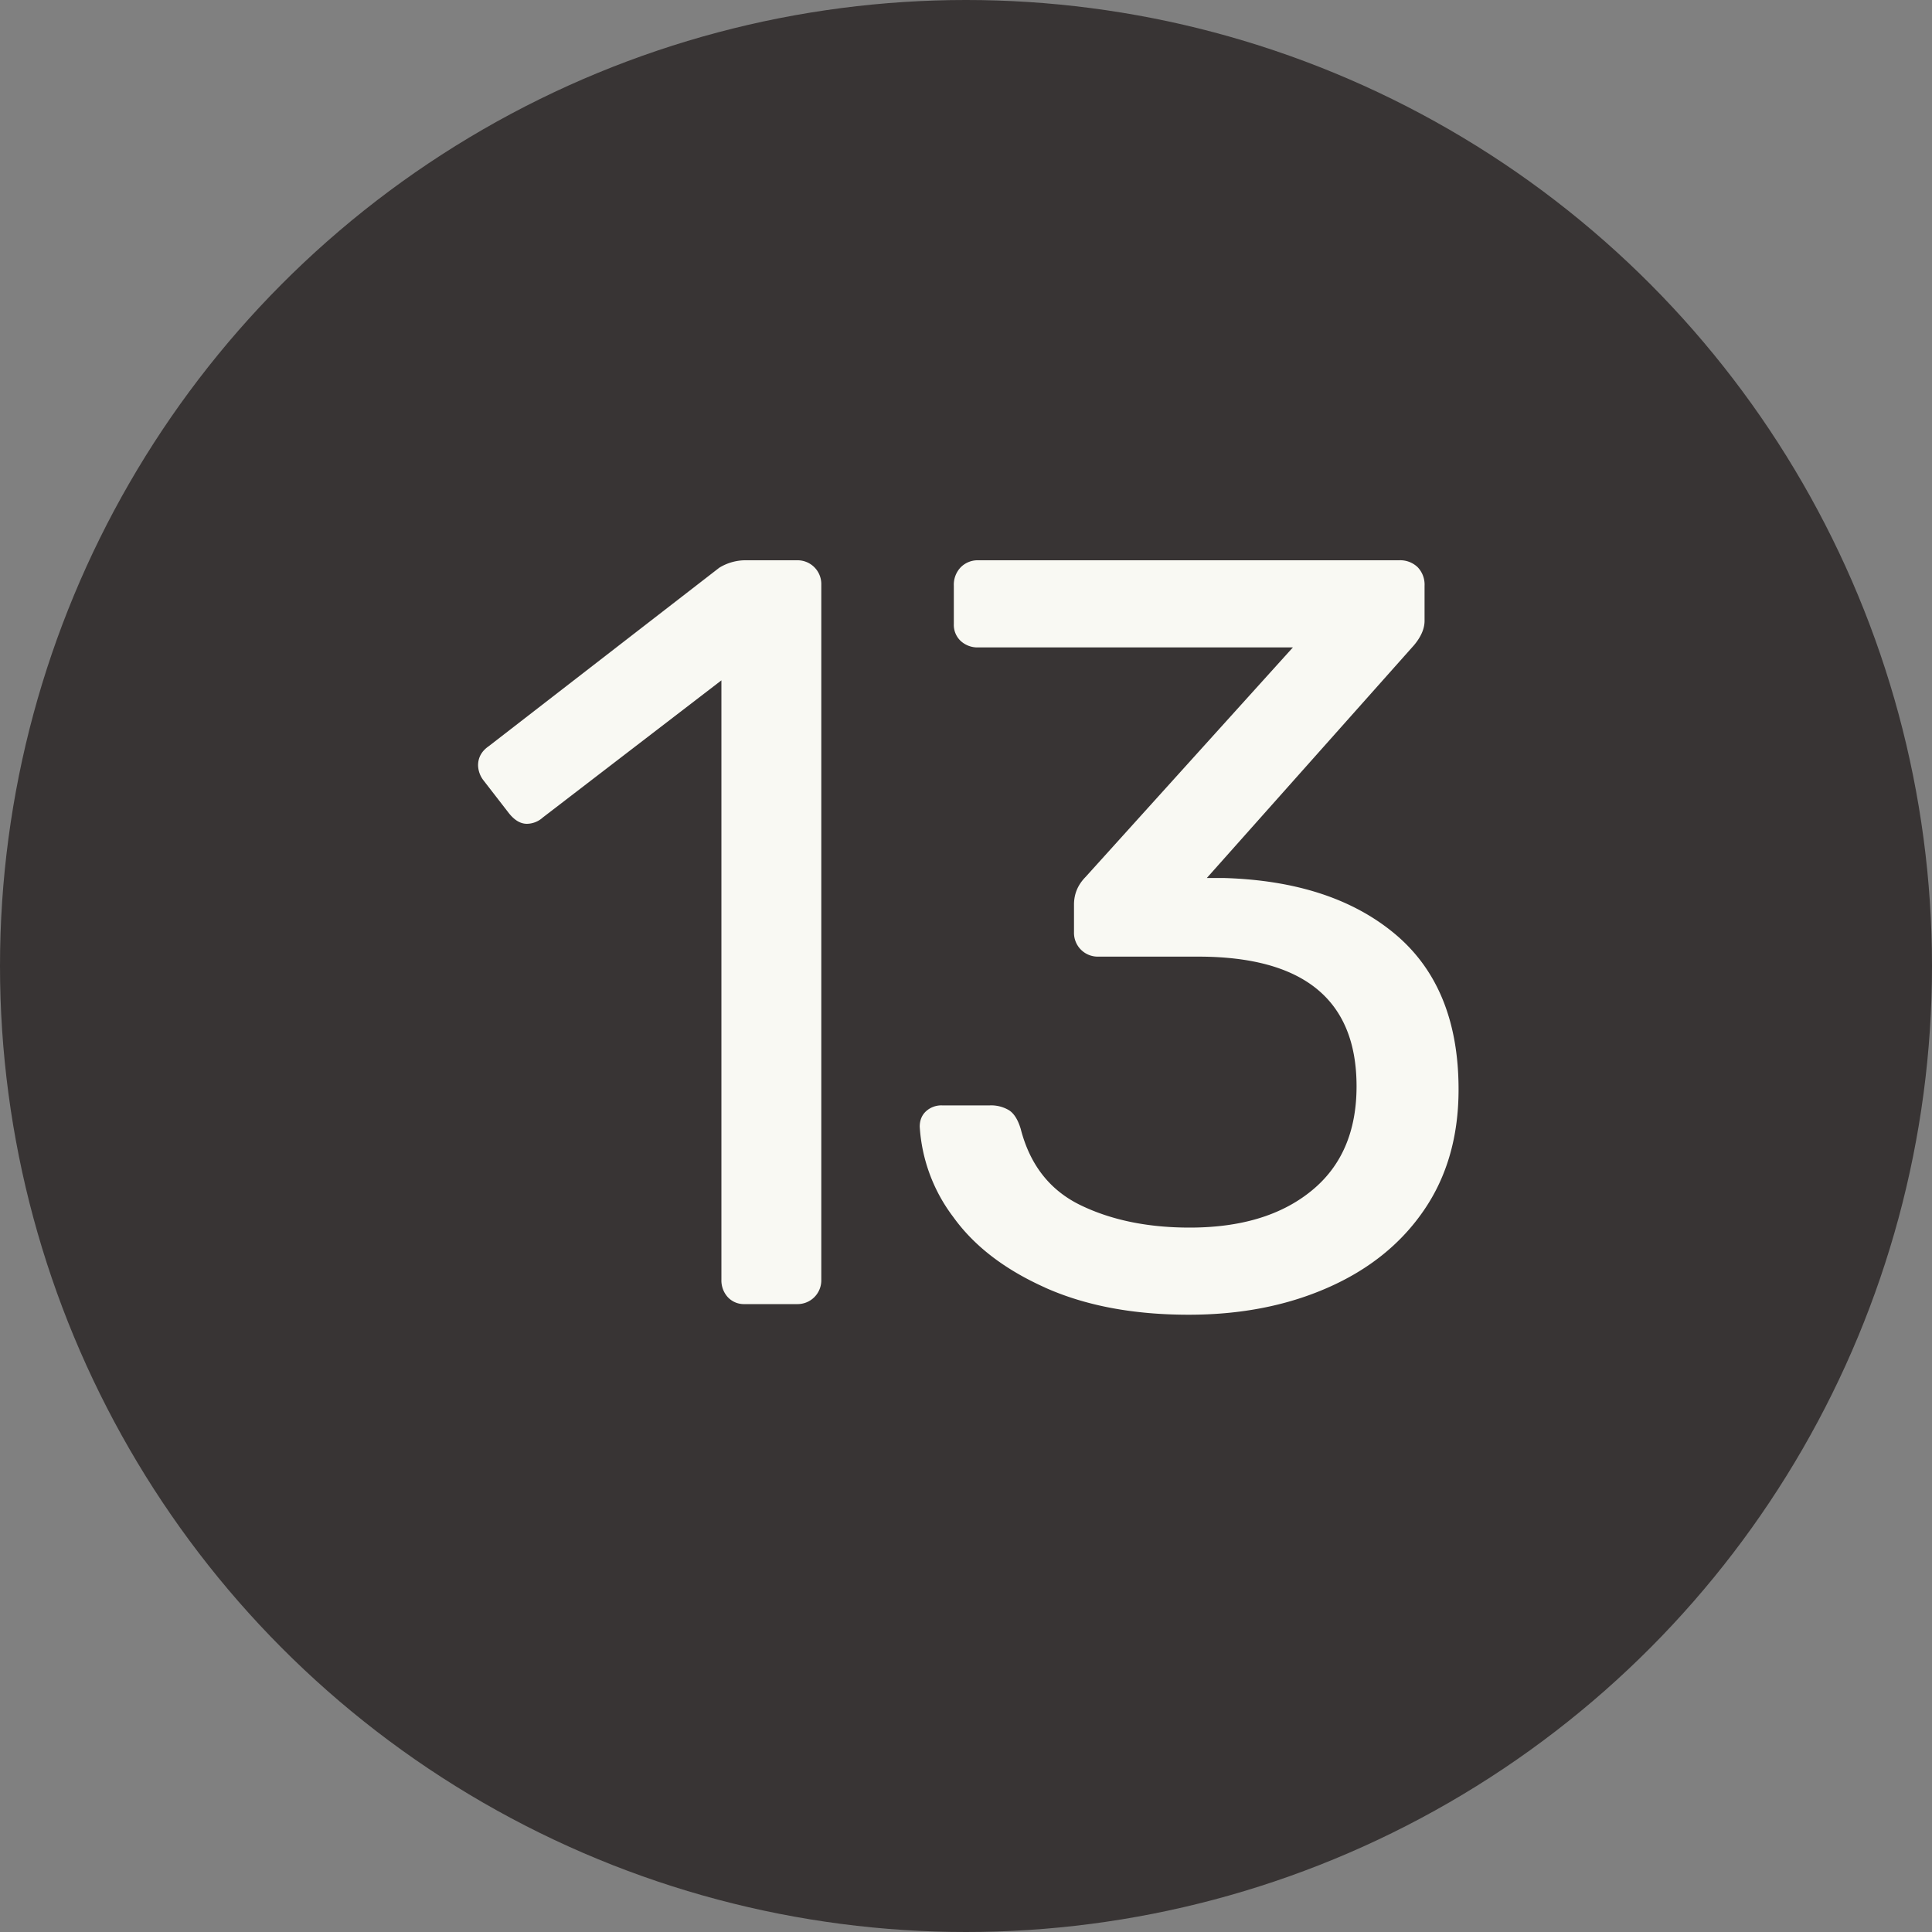
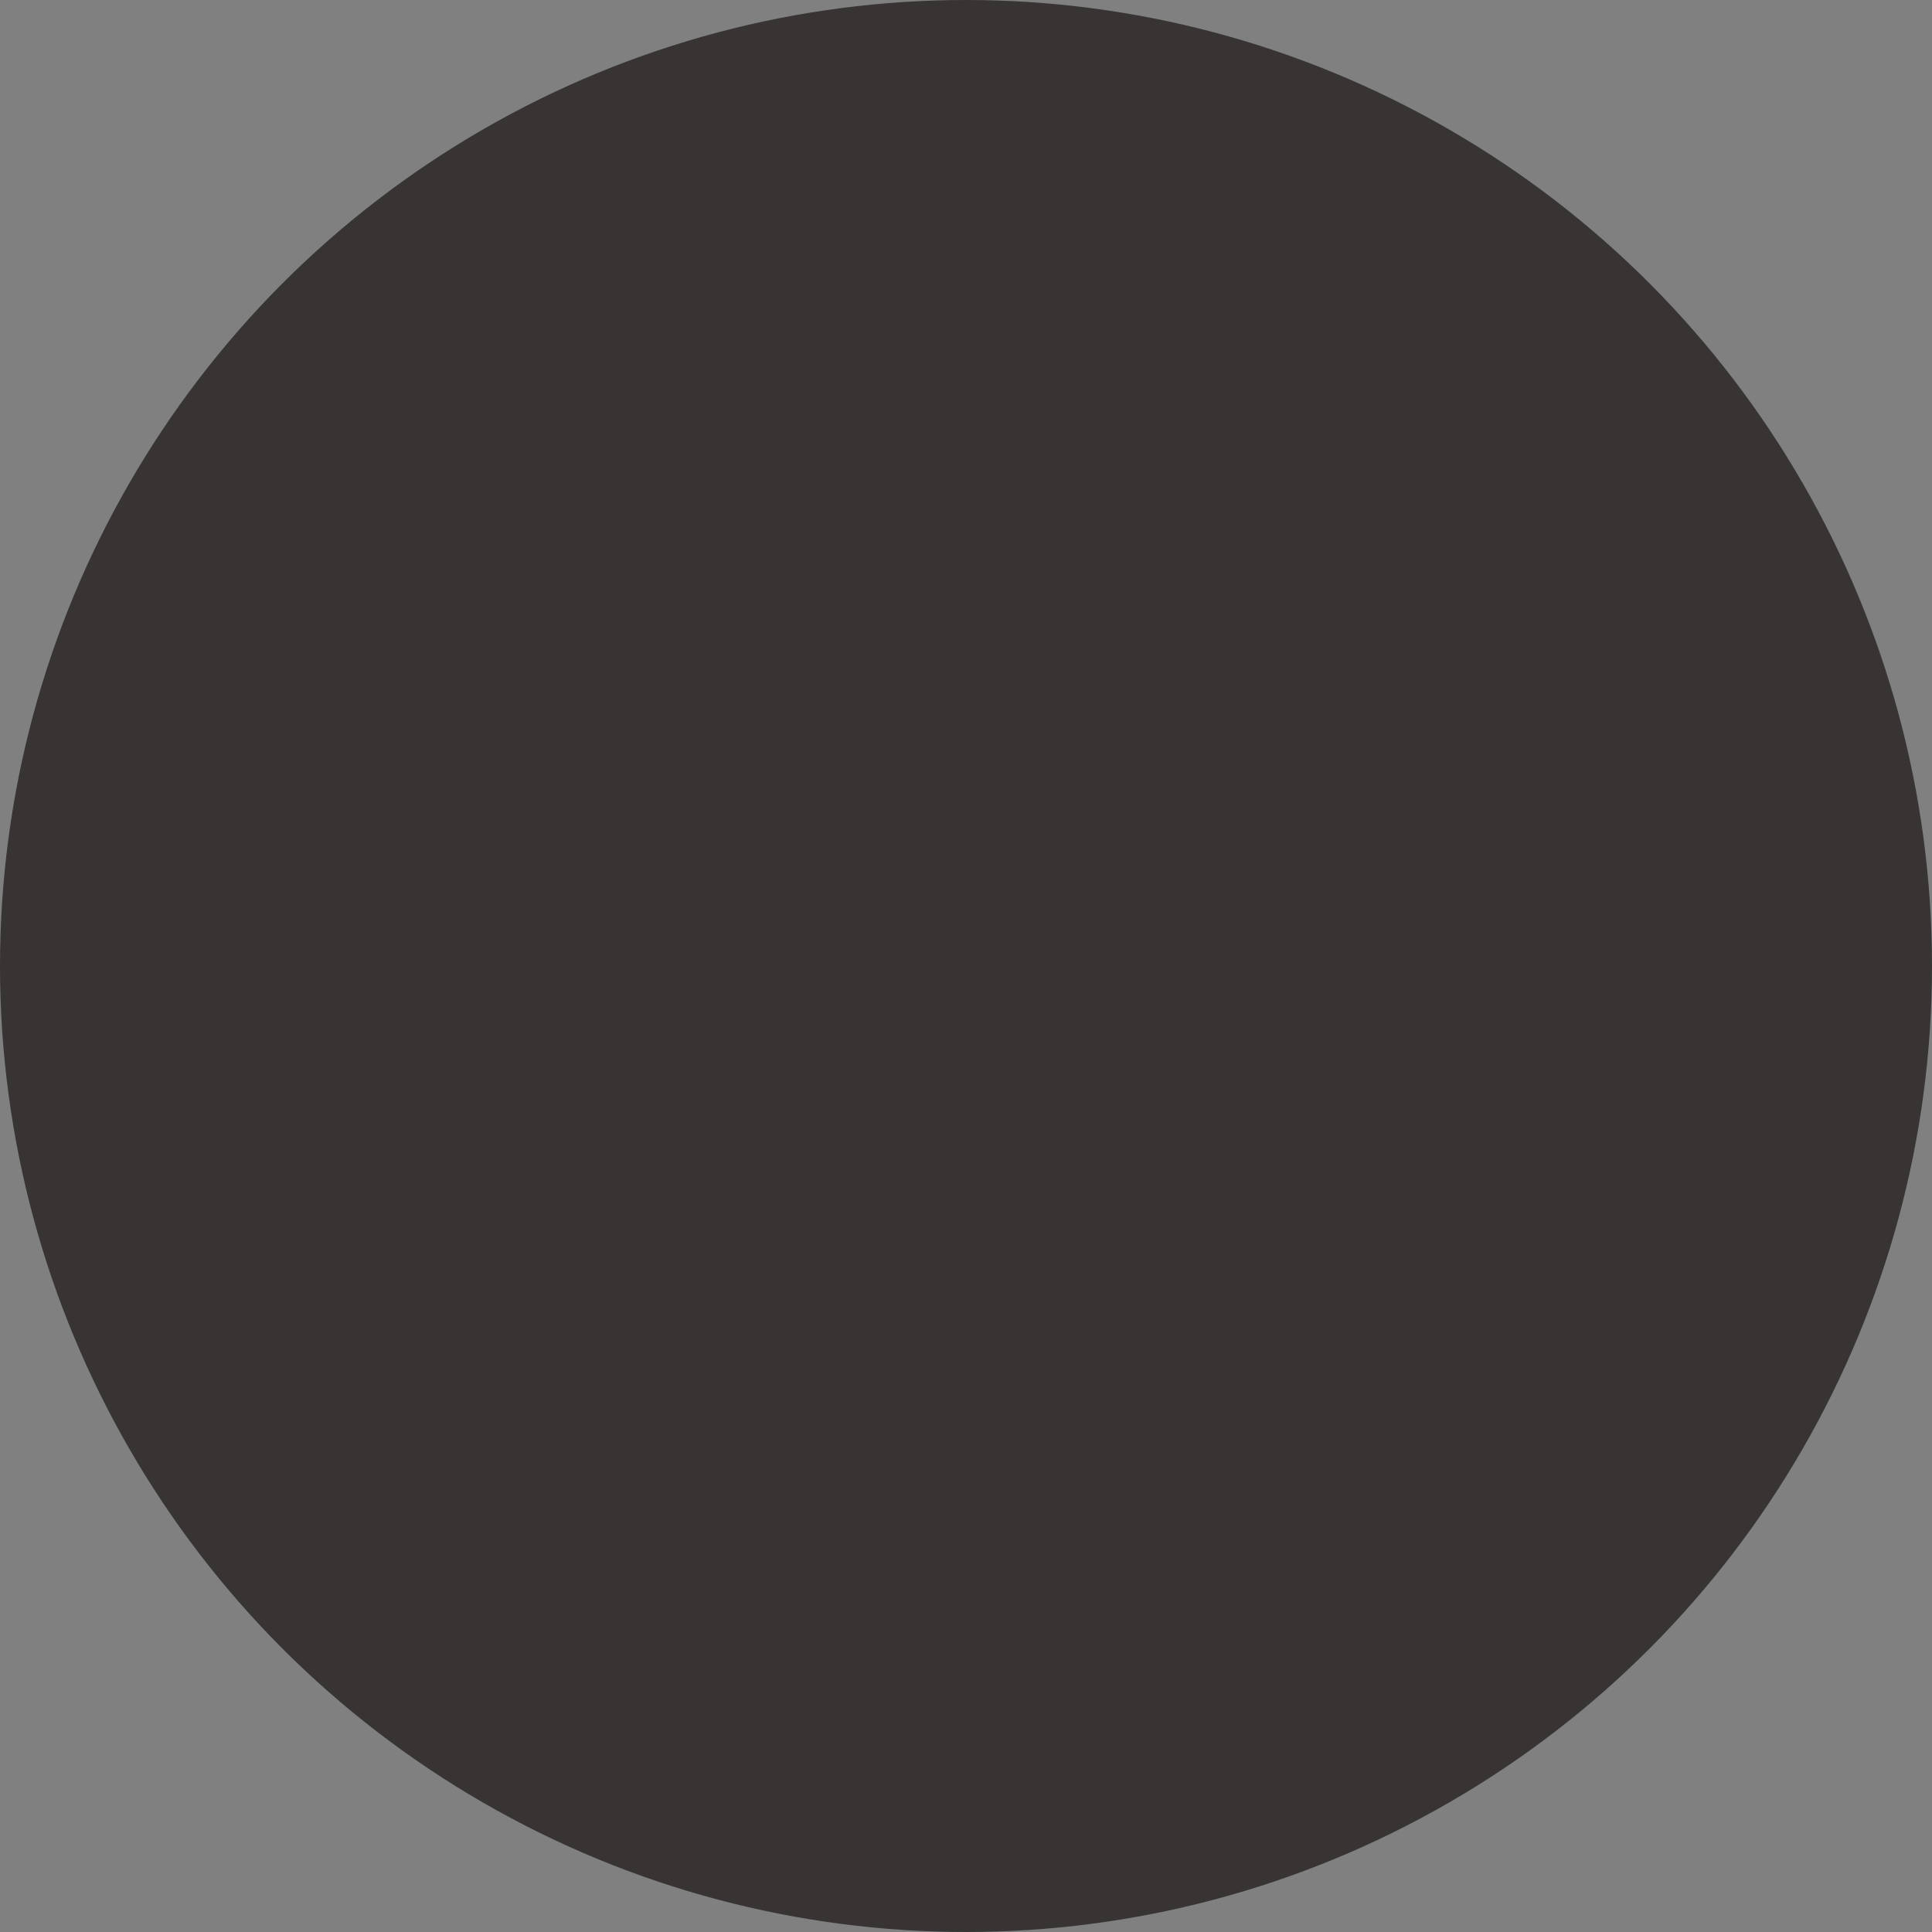
<svg xmlns="http://www.w3.org/2000/svg" width="20" height="20" viewBox="0 0 20 20">
  <rect x="0" y="0" width="20" height="20" fill="#808080" stroke="none" />
  <title>black-13</title>
  <g fill="none" fill-rule="evenodd">
    <circle fill="#383434" cx="10" cy="10" r="10" />
-     <path d="M7.534 13.428a.257.257 0 0 1-.066-.181V7.043L5.62 8.462a.25.25 0 0 1-.165.066c-.067 0-.129-.037-.187-.11l-.264-.341a.264.264 0 0 1-.055-.154c0-.08.036-.147.11-.198l2.387-1.848a.521.521 0 0 1 .286-.077h.517a.246.246 0 0 1 .253.253v7.194a.246.246 0 0 1-.253.253h-.54a.228.228 0 0 1-.175-.072zm3.285-.099c-.418-.187-.735-.43-.951-.731a1.72 1.72 0 0 1-.347-.935c0-.066.022-.12.066-.16a.235.235 0 0 1 .165-.06h.495a.36.36 0 0 1 .198.05c.052.033.092.097.121.192.096.374.303.638.622.792.319.154.695.231 1.127.231.529 0 .948-.126 1.26-.38.312-.253.468-.614.468-1.083 0-.895-.547-1.342-1.64-1.342H11.37a.246.246 0 0 1-.252-.253v-.286c0-.11.04-.205.12-.286l2.146-2.376h-3.256a.257.257 0 0 1-.182-.066.228.228 0 0 1-.072-.176v-.396a.26.26 0 0 1 .072-.192.246.246 0 0 1 .181-.072h4.357a.26.26 0 0 1 .192.072.26.26 0 0 1 .071.192v.363c0 .08-.036.165-.11.253l-2.144 2.409h.175c.749.022 1.34.216 1.777.583.436.367.654.902.654 1.606 0 .484-.119.9-.357 1.248-.238.349-.57.616-.995.803-.426.188-.906.281-1.441.281-.573 0-1.067-.093-1.486-.28z" fill="#F9F9F3" />
  </g>
</svg>